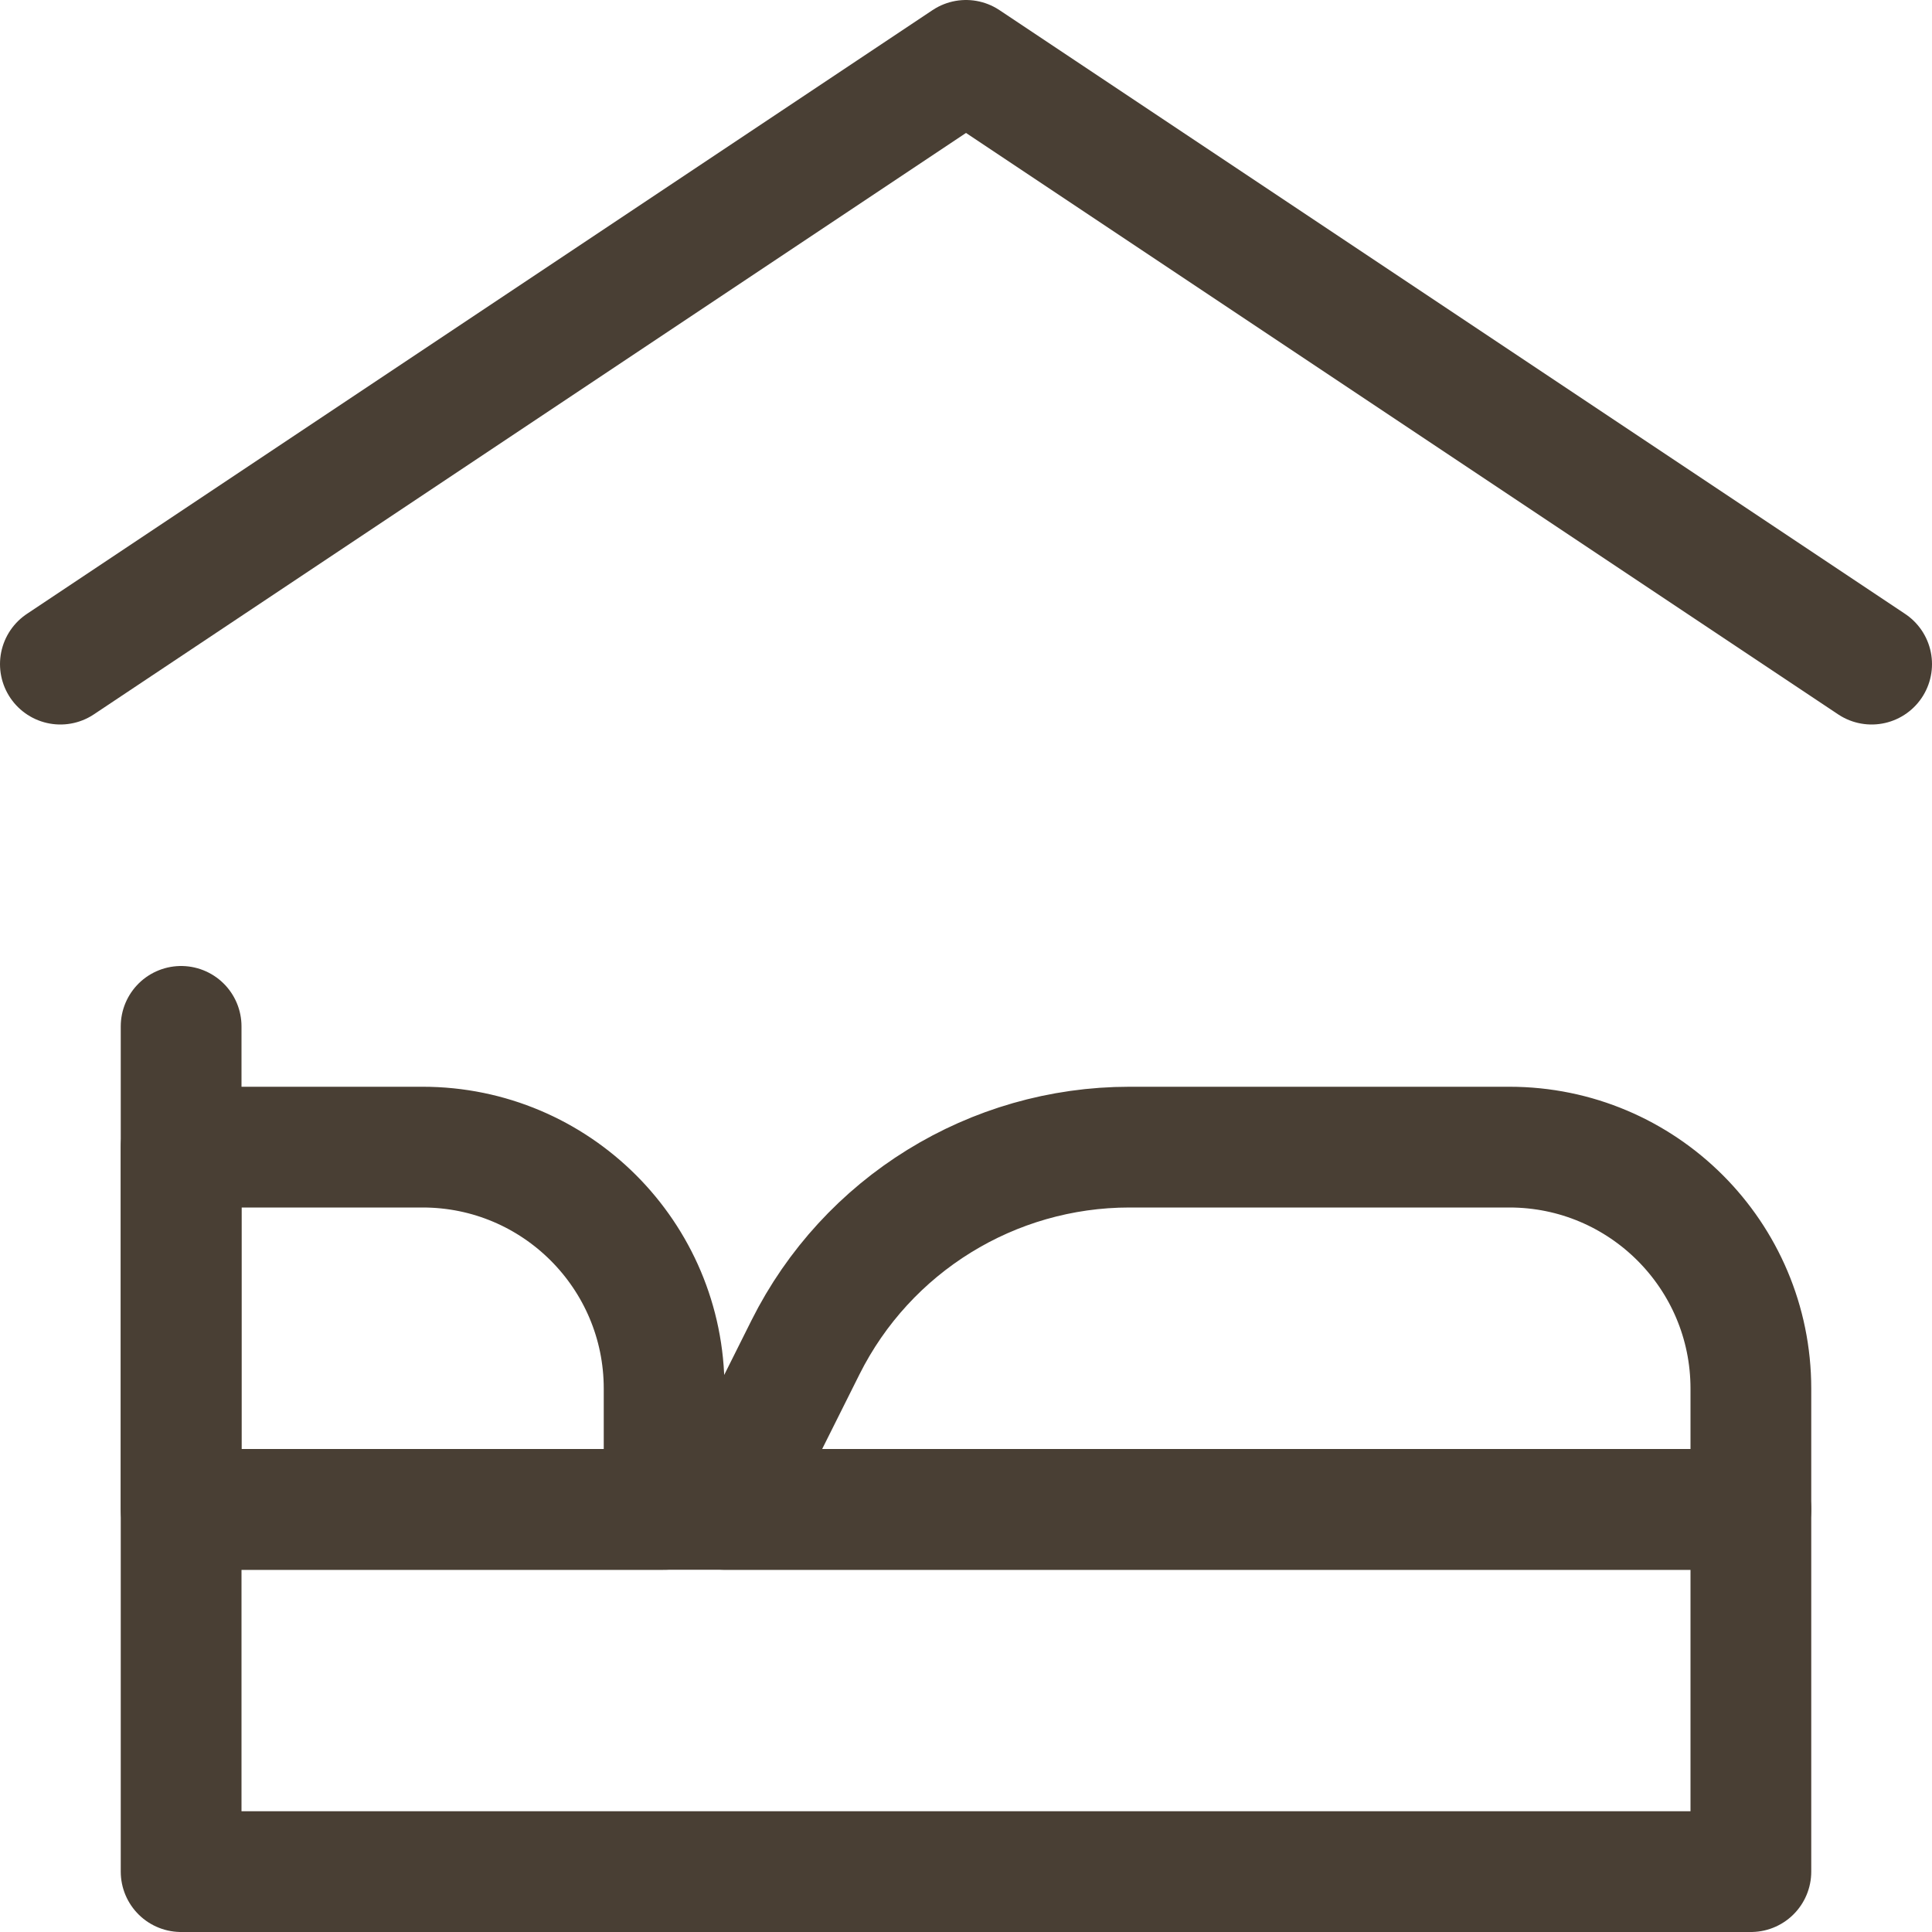
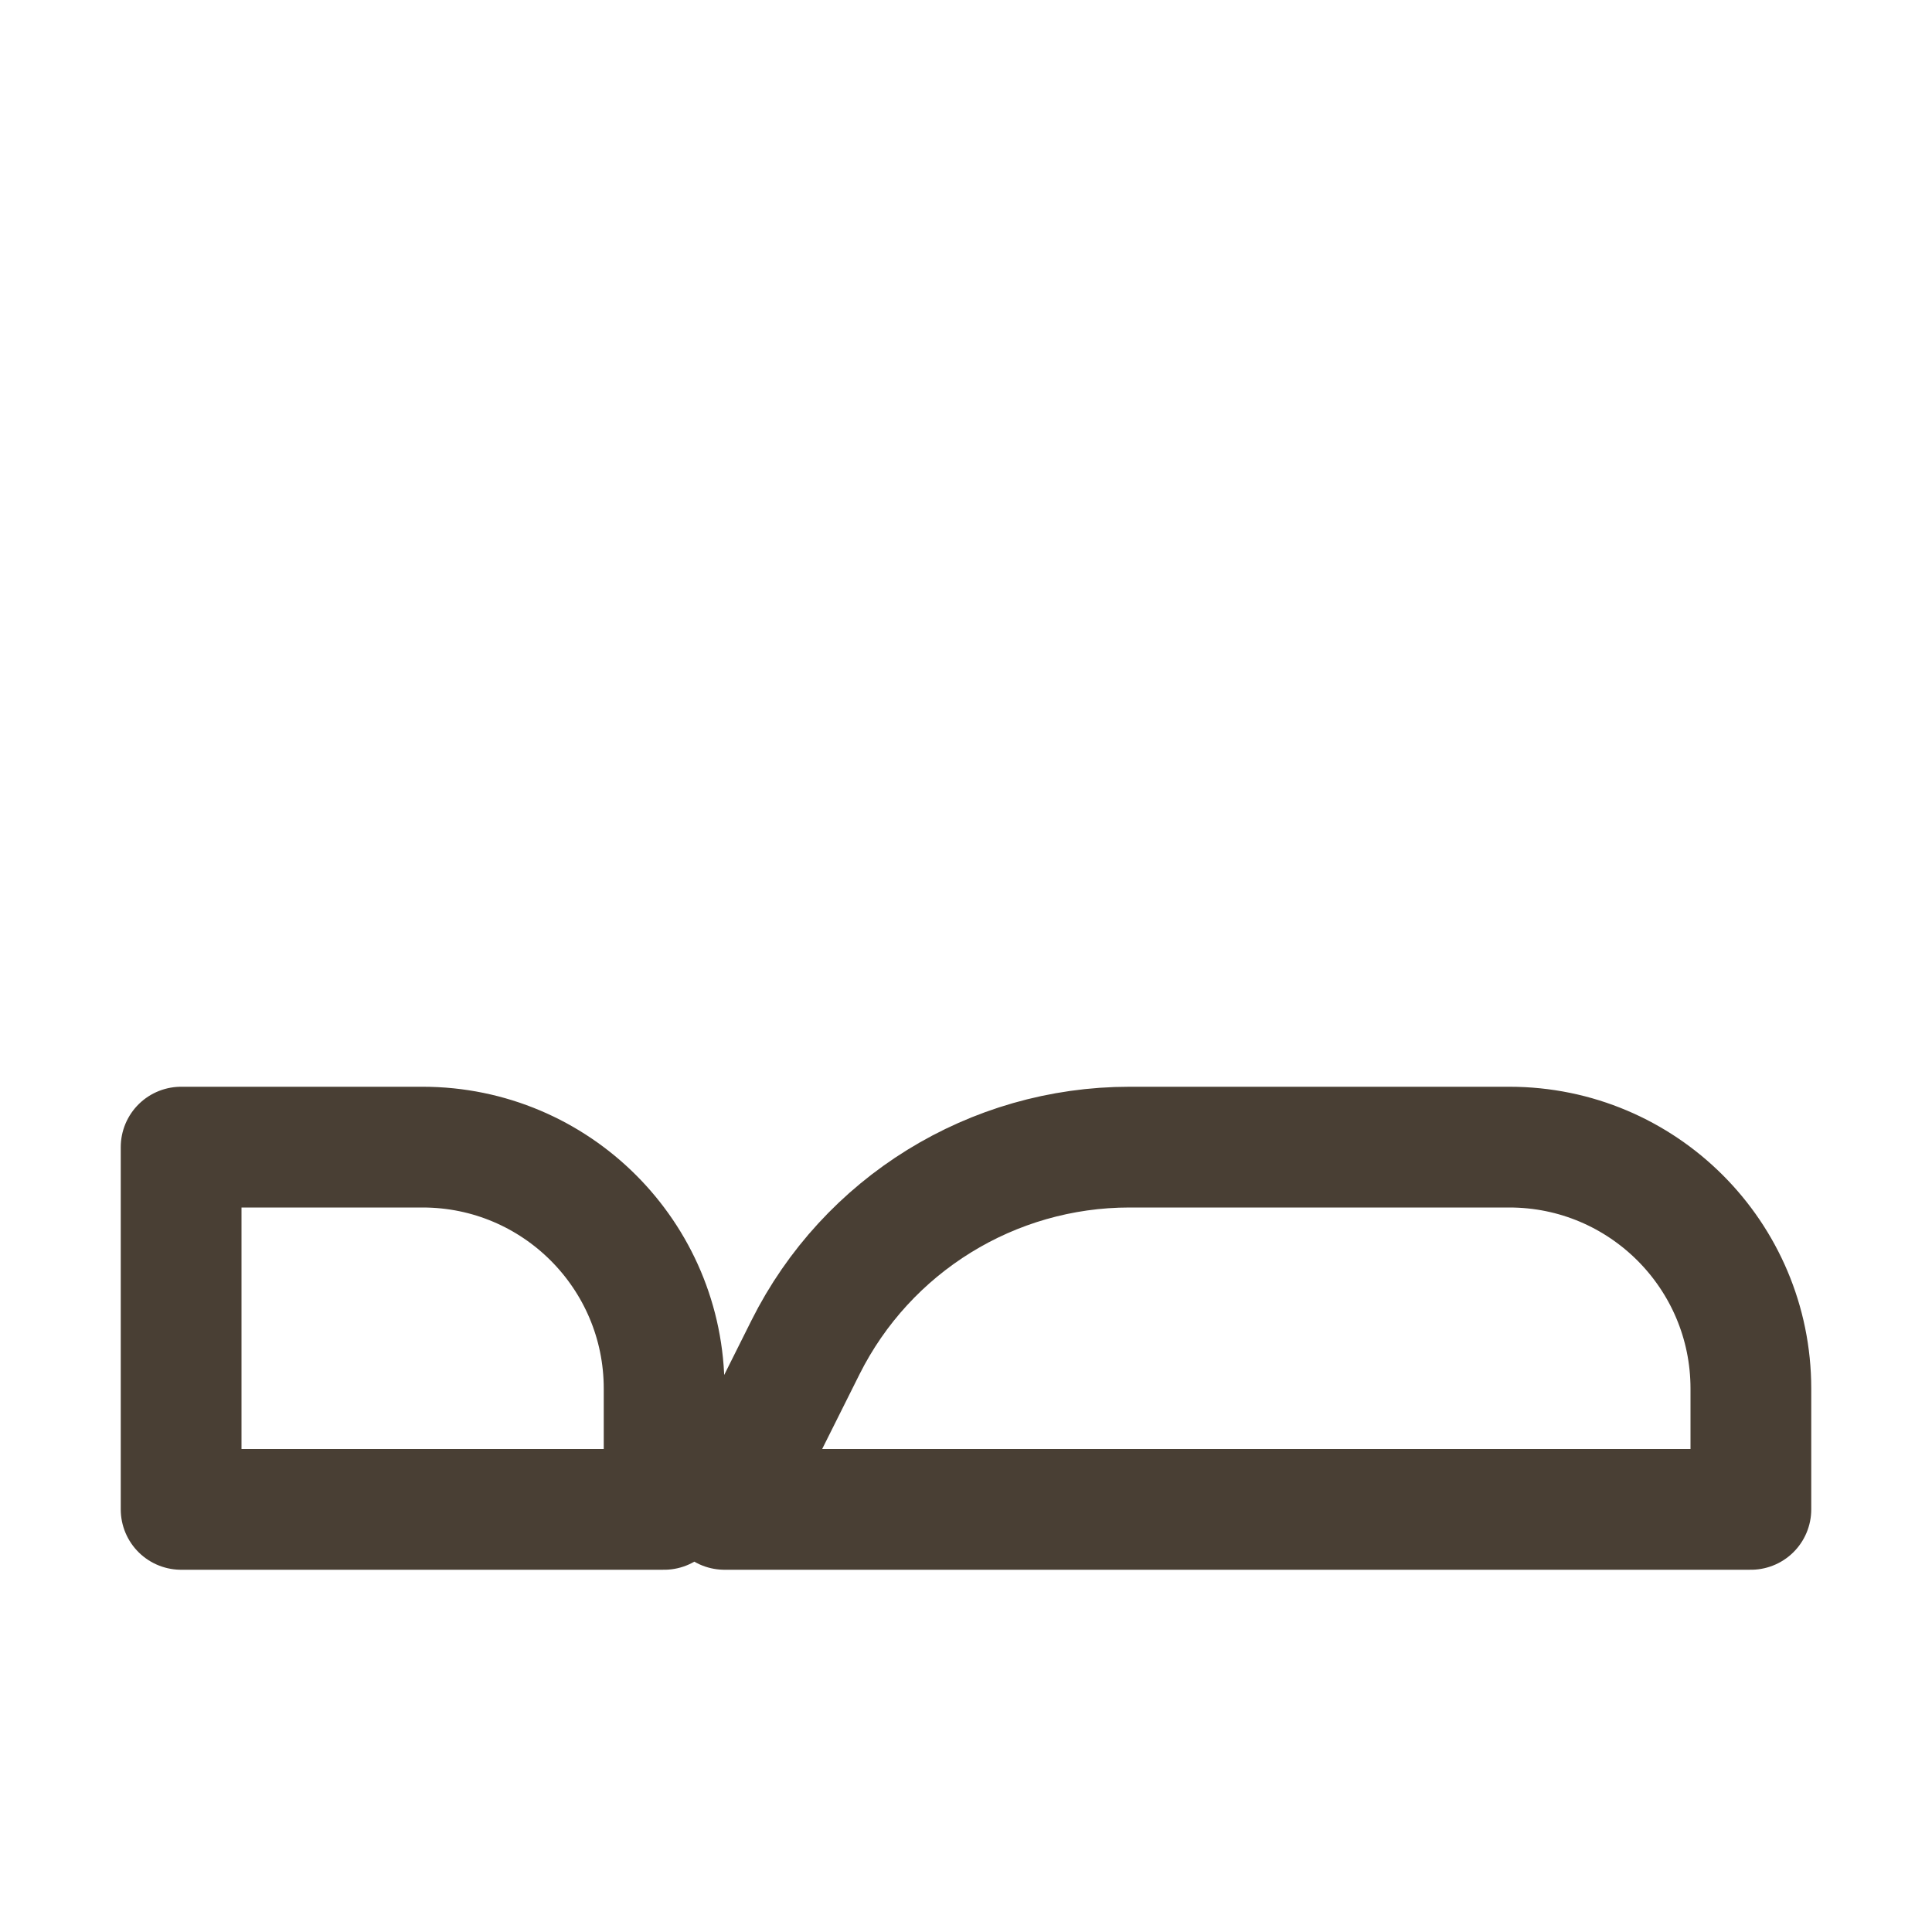
<svg xmlns="http://www.w3.org/2000/svg" width="32" height="32" viewBox="0 0 32 32">
  <g fill="none" fill-rule="evenodd" stroke="#493F34" stroke-linecap="round" stroke-linejoin="round" stroke-width="2" transform="translate(1 1)">
-     <polyline points="0 10 15 0 30 10" />
-     <polyline points="2 24 28 24 28 30 2 30 2 16" />
-     <path d="M6 18 2 18 2 24 10 24 10 22 10 22C10 19.791 8.209 18 6 18ZM24 18 17.708 18 17.708 18C15.435 18 13.358 19.284 12.341 21.317L11 24 28 24 28 22 28 22C28 19.791 26.209 18 24 18L24 18Z" />
+     <path d="M6 18 2 18 2 24 10 24 10 22 10 22C10 19.791 8.209 18 6 18ZM24 18 17.708 18 17.708 18C15.435 18 13.358 19.284 12.341 21.317L11 24 28 24 28 22 28 22C28 19.791 26.209 18 24 18Z" />
  </g>
</svg>